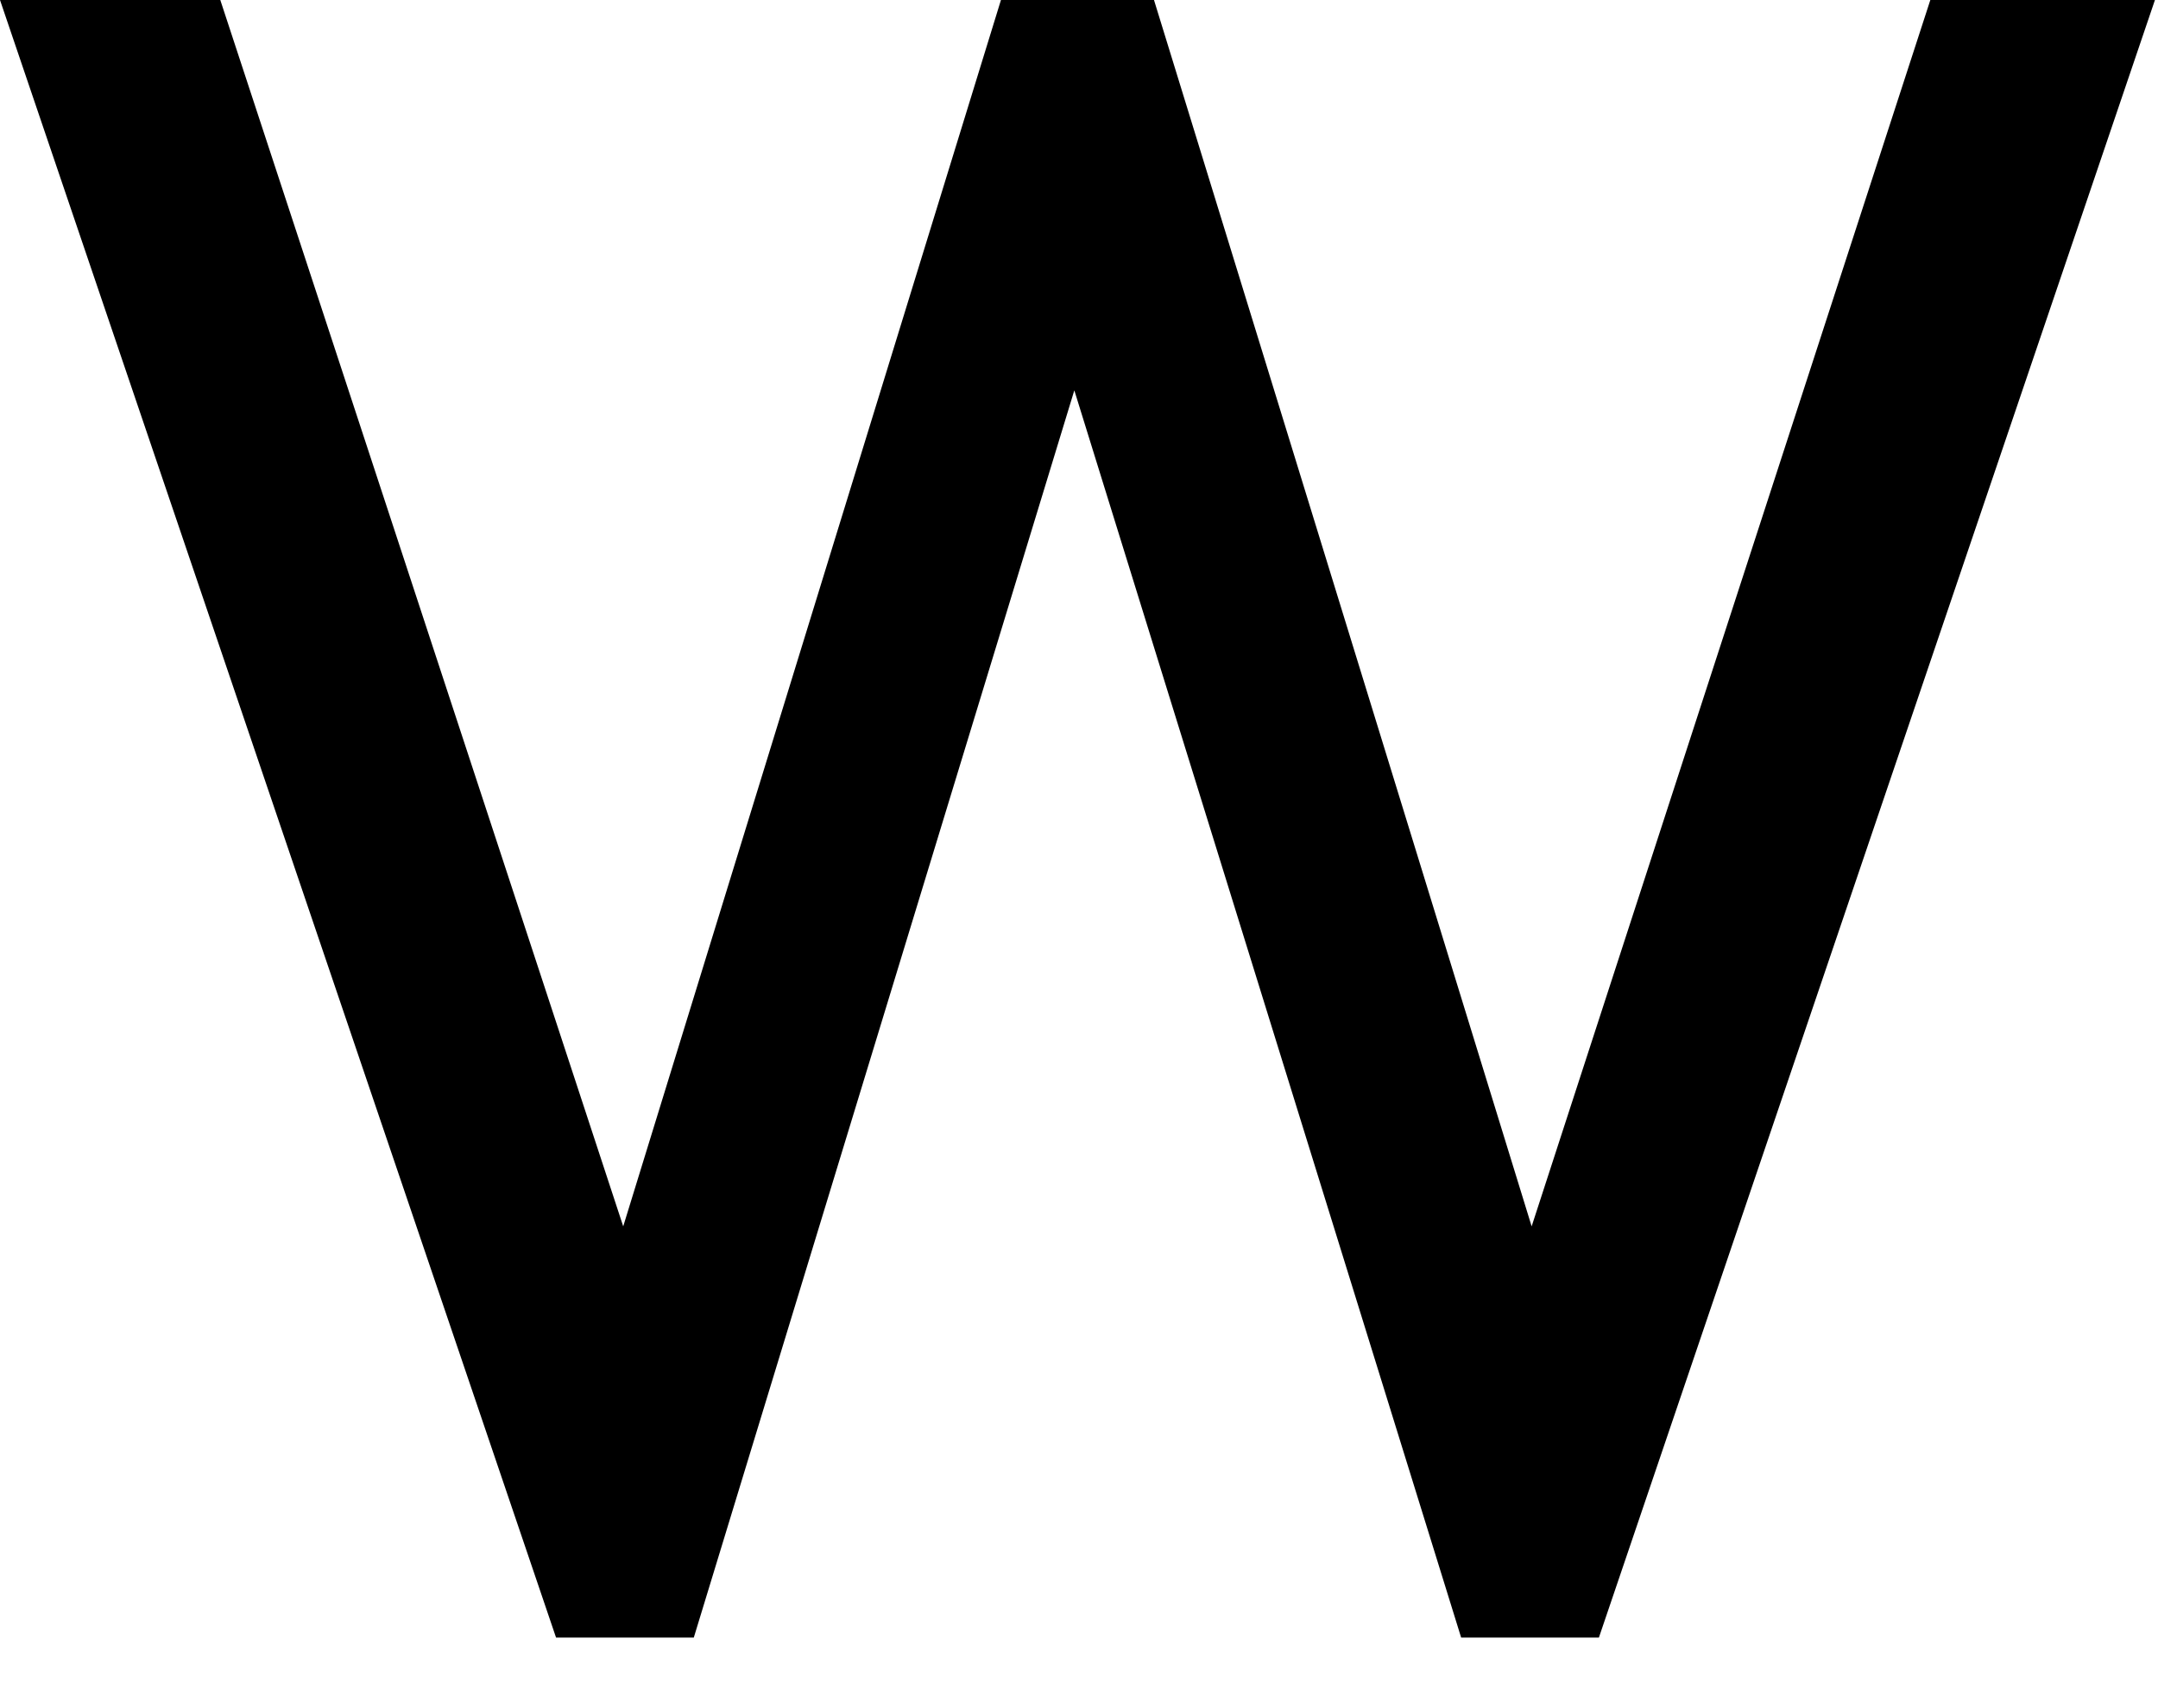
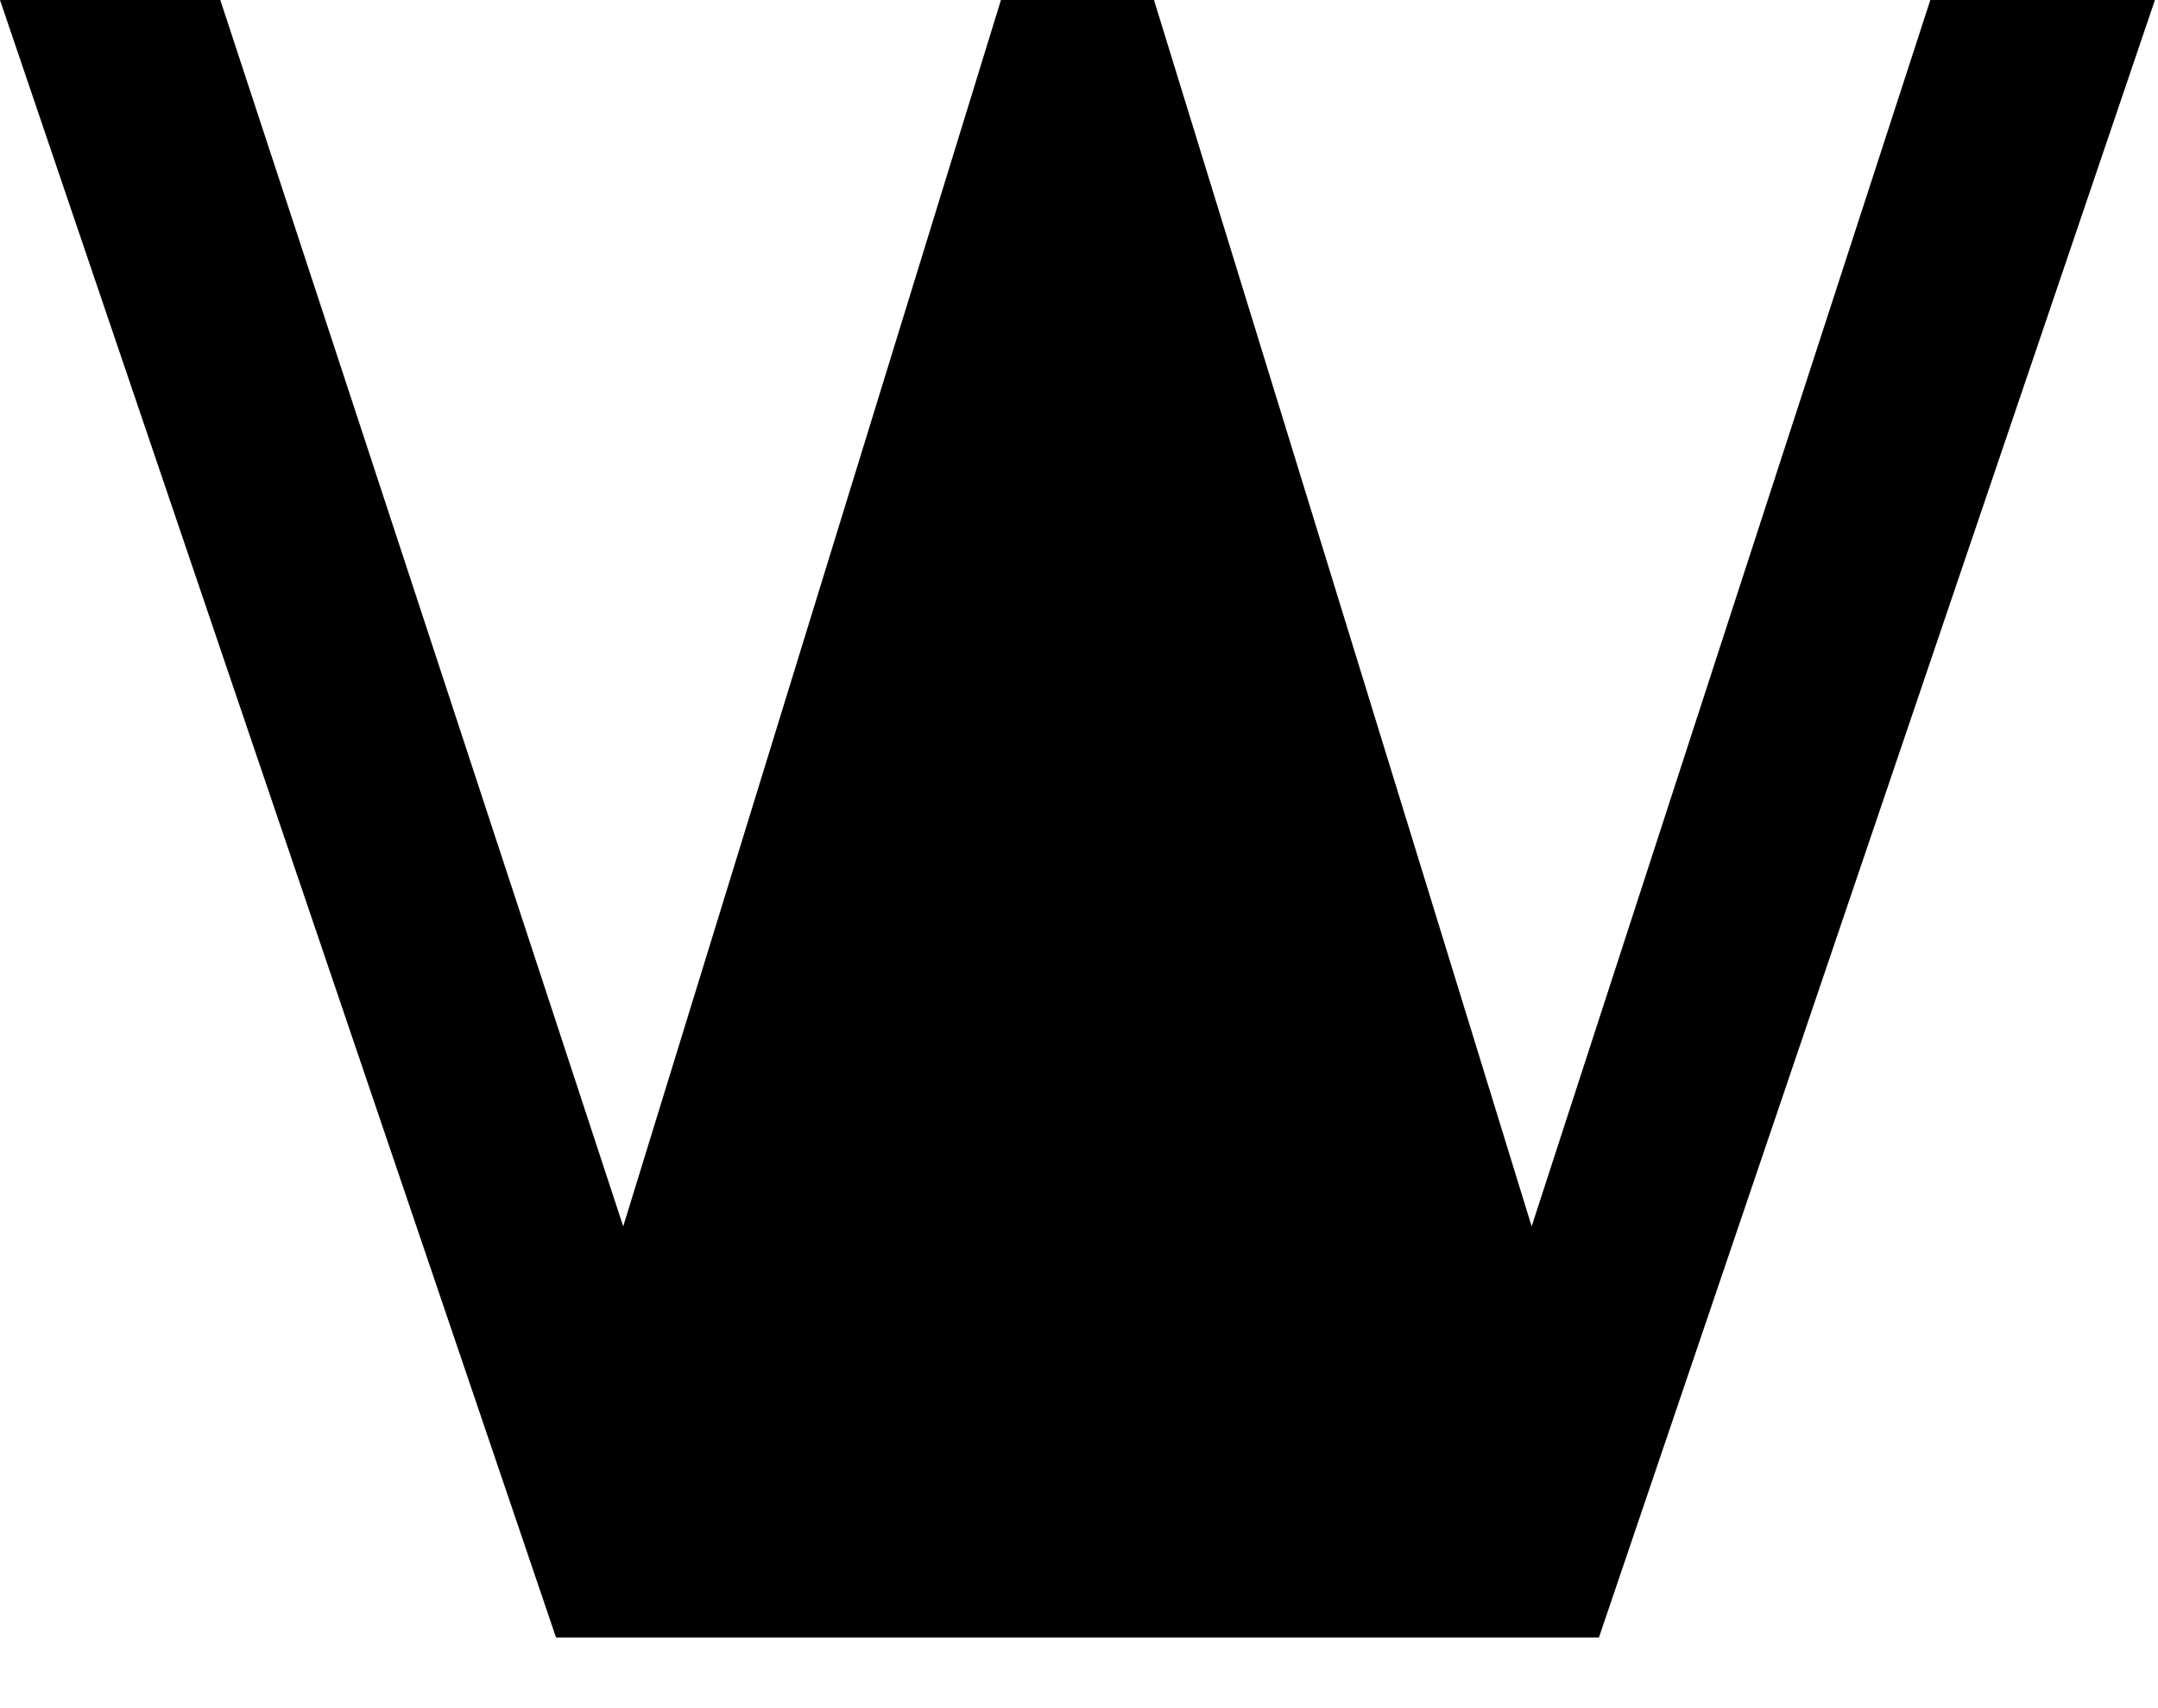
<svg xmlns="http://www.w3.org/2000/svg" fill="none" height="100%" overflow="visible" preserveAspectRatio="none" style="display: block;" viewBox="0 0 24 19" width="100%">
-   <path d="M17.034 13.641L21.468 0H23.966L17.782 18.215H16.25L11.948 4.342L7.716 18.215H6.184L0 0H2.45L6.931 13.641L11.132 0H12.834L17.034 13.641Z" fill="black" id="Vector" />
+   <path d="M17.034 13.641L21.468 0H23.966L17.782 18.215H16.25L7.716 18.215H6.184L0 0H2.45L6.931 13.641L11.132 0H12.834L17.034 13.641Z" fill="black" id="Vector" />
</svg>